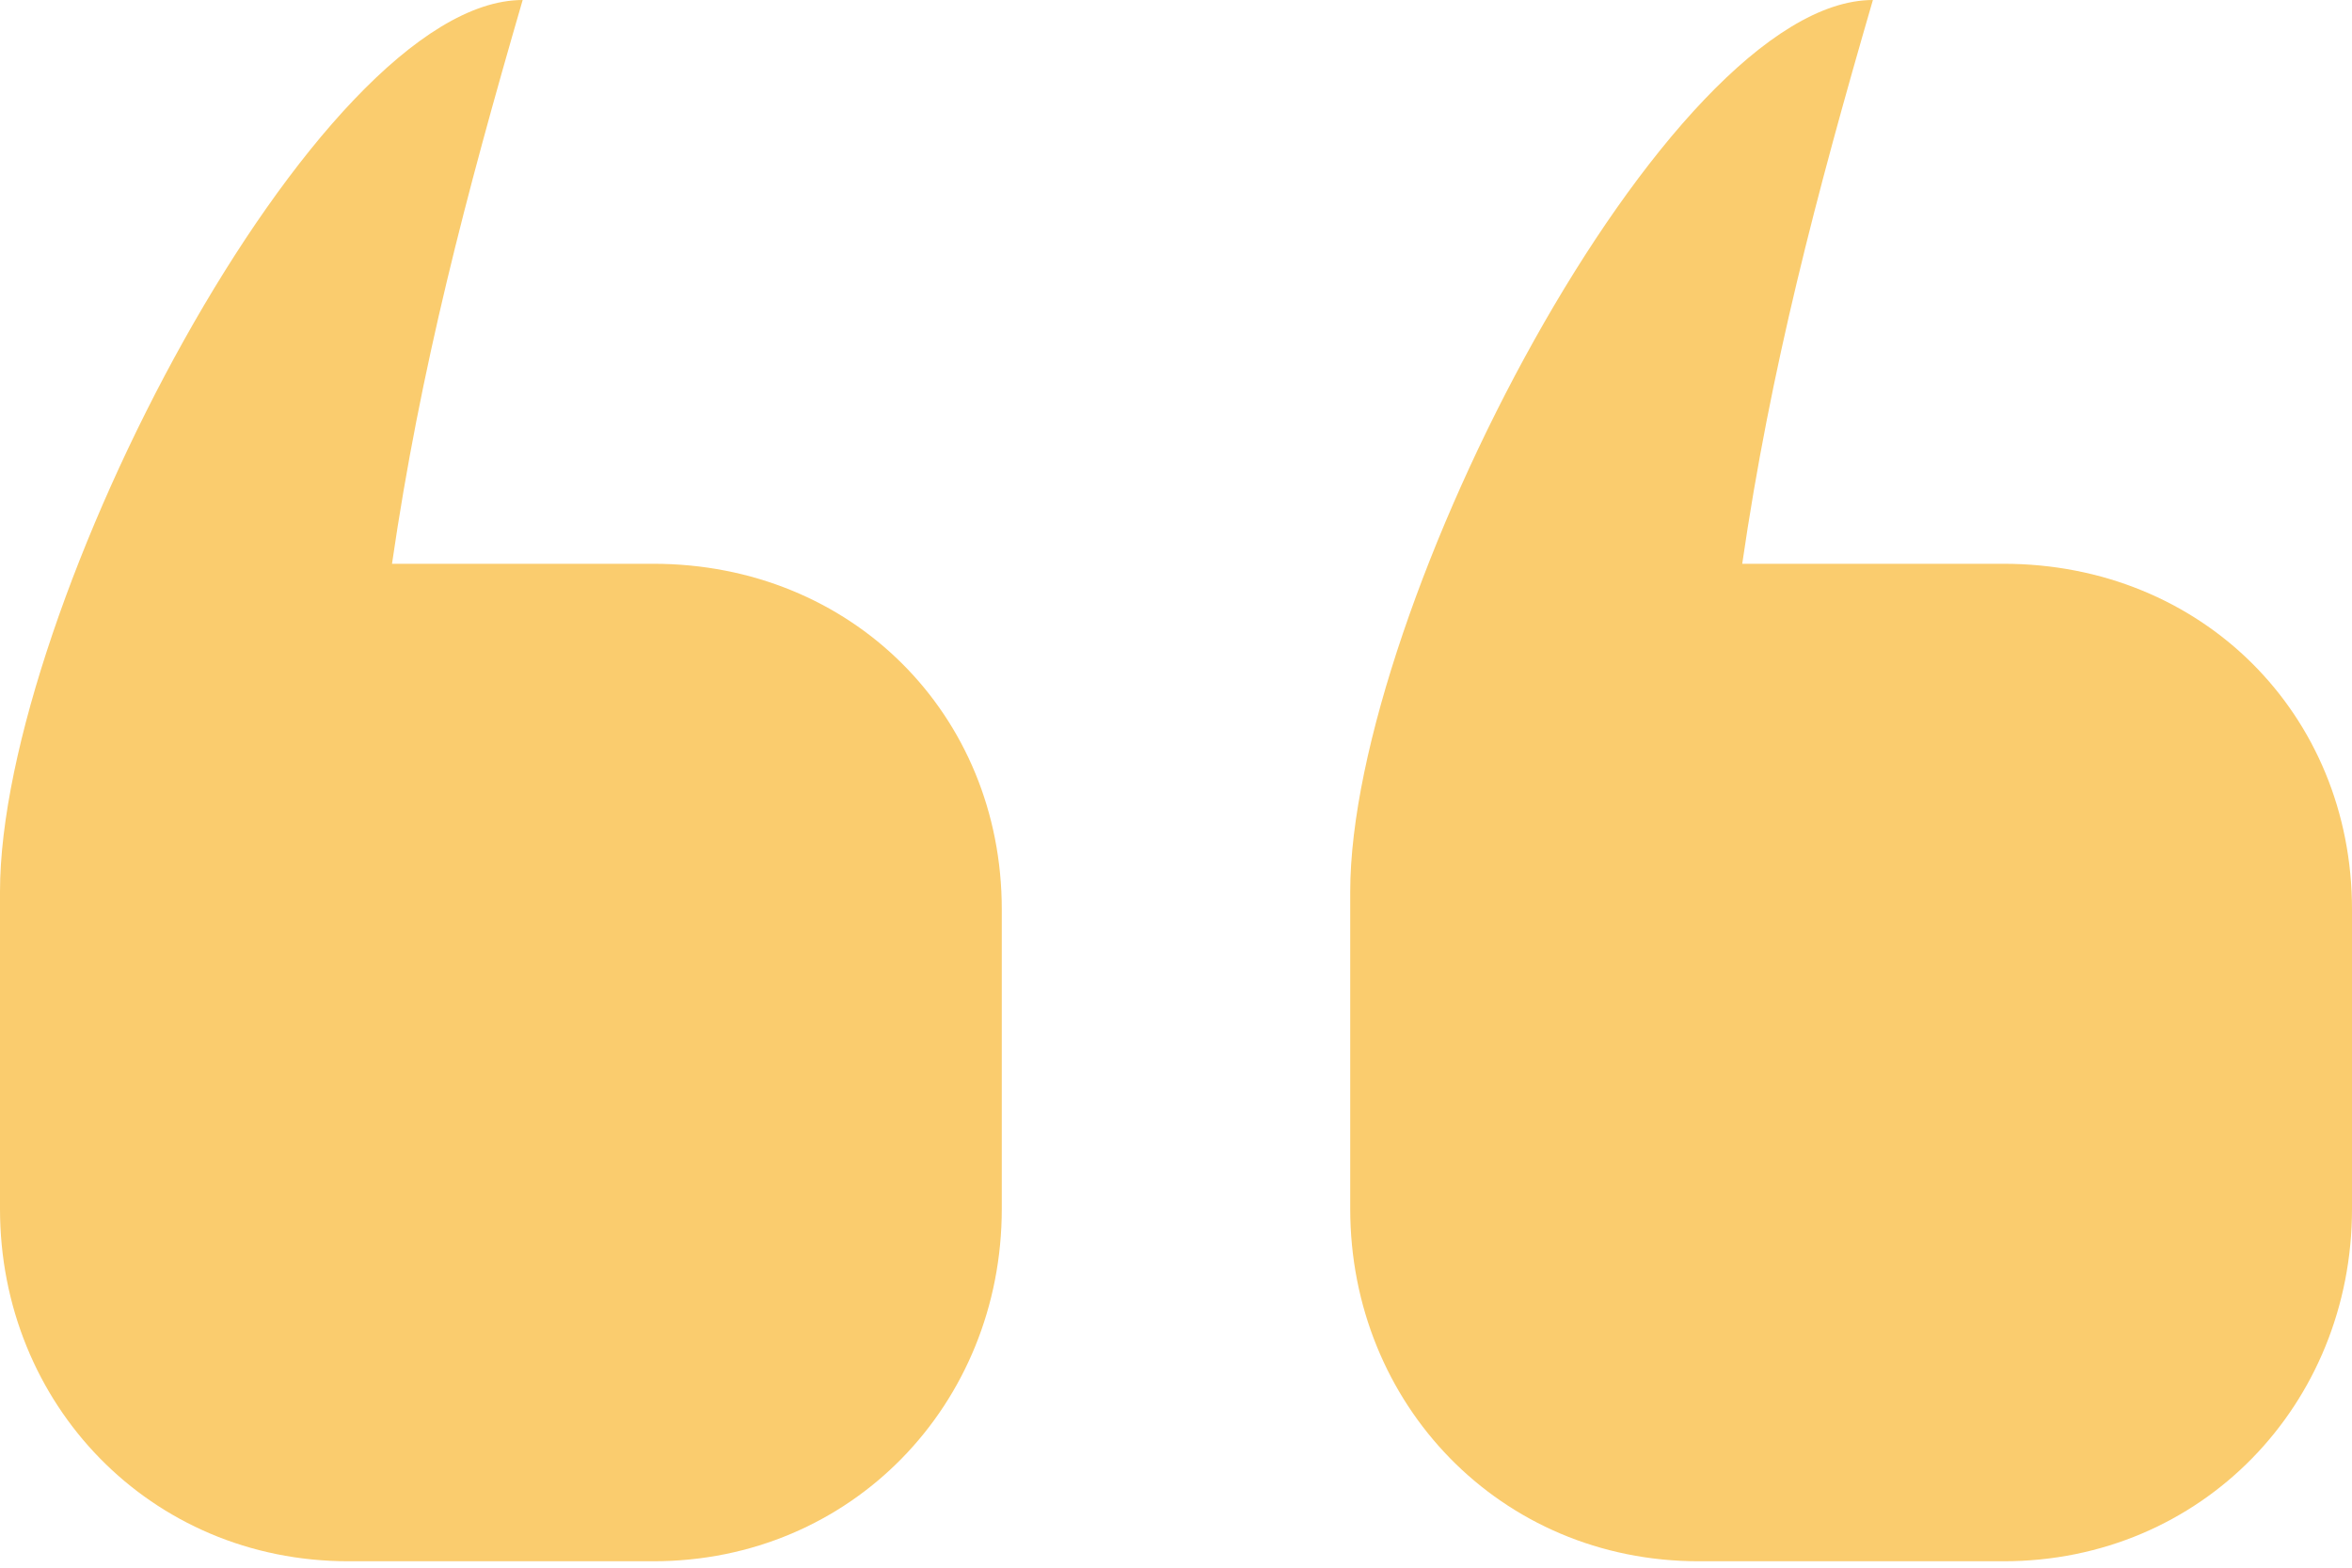
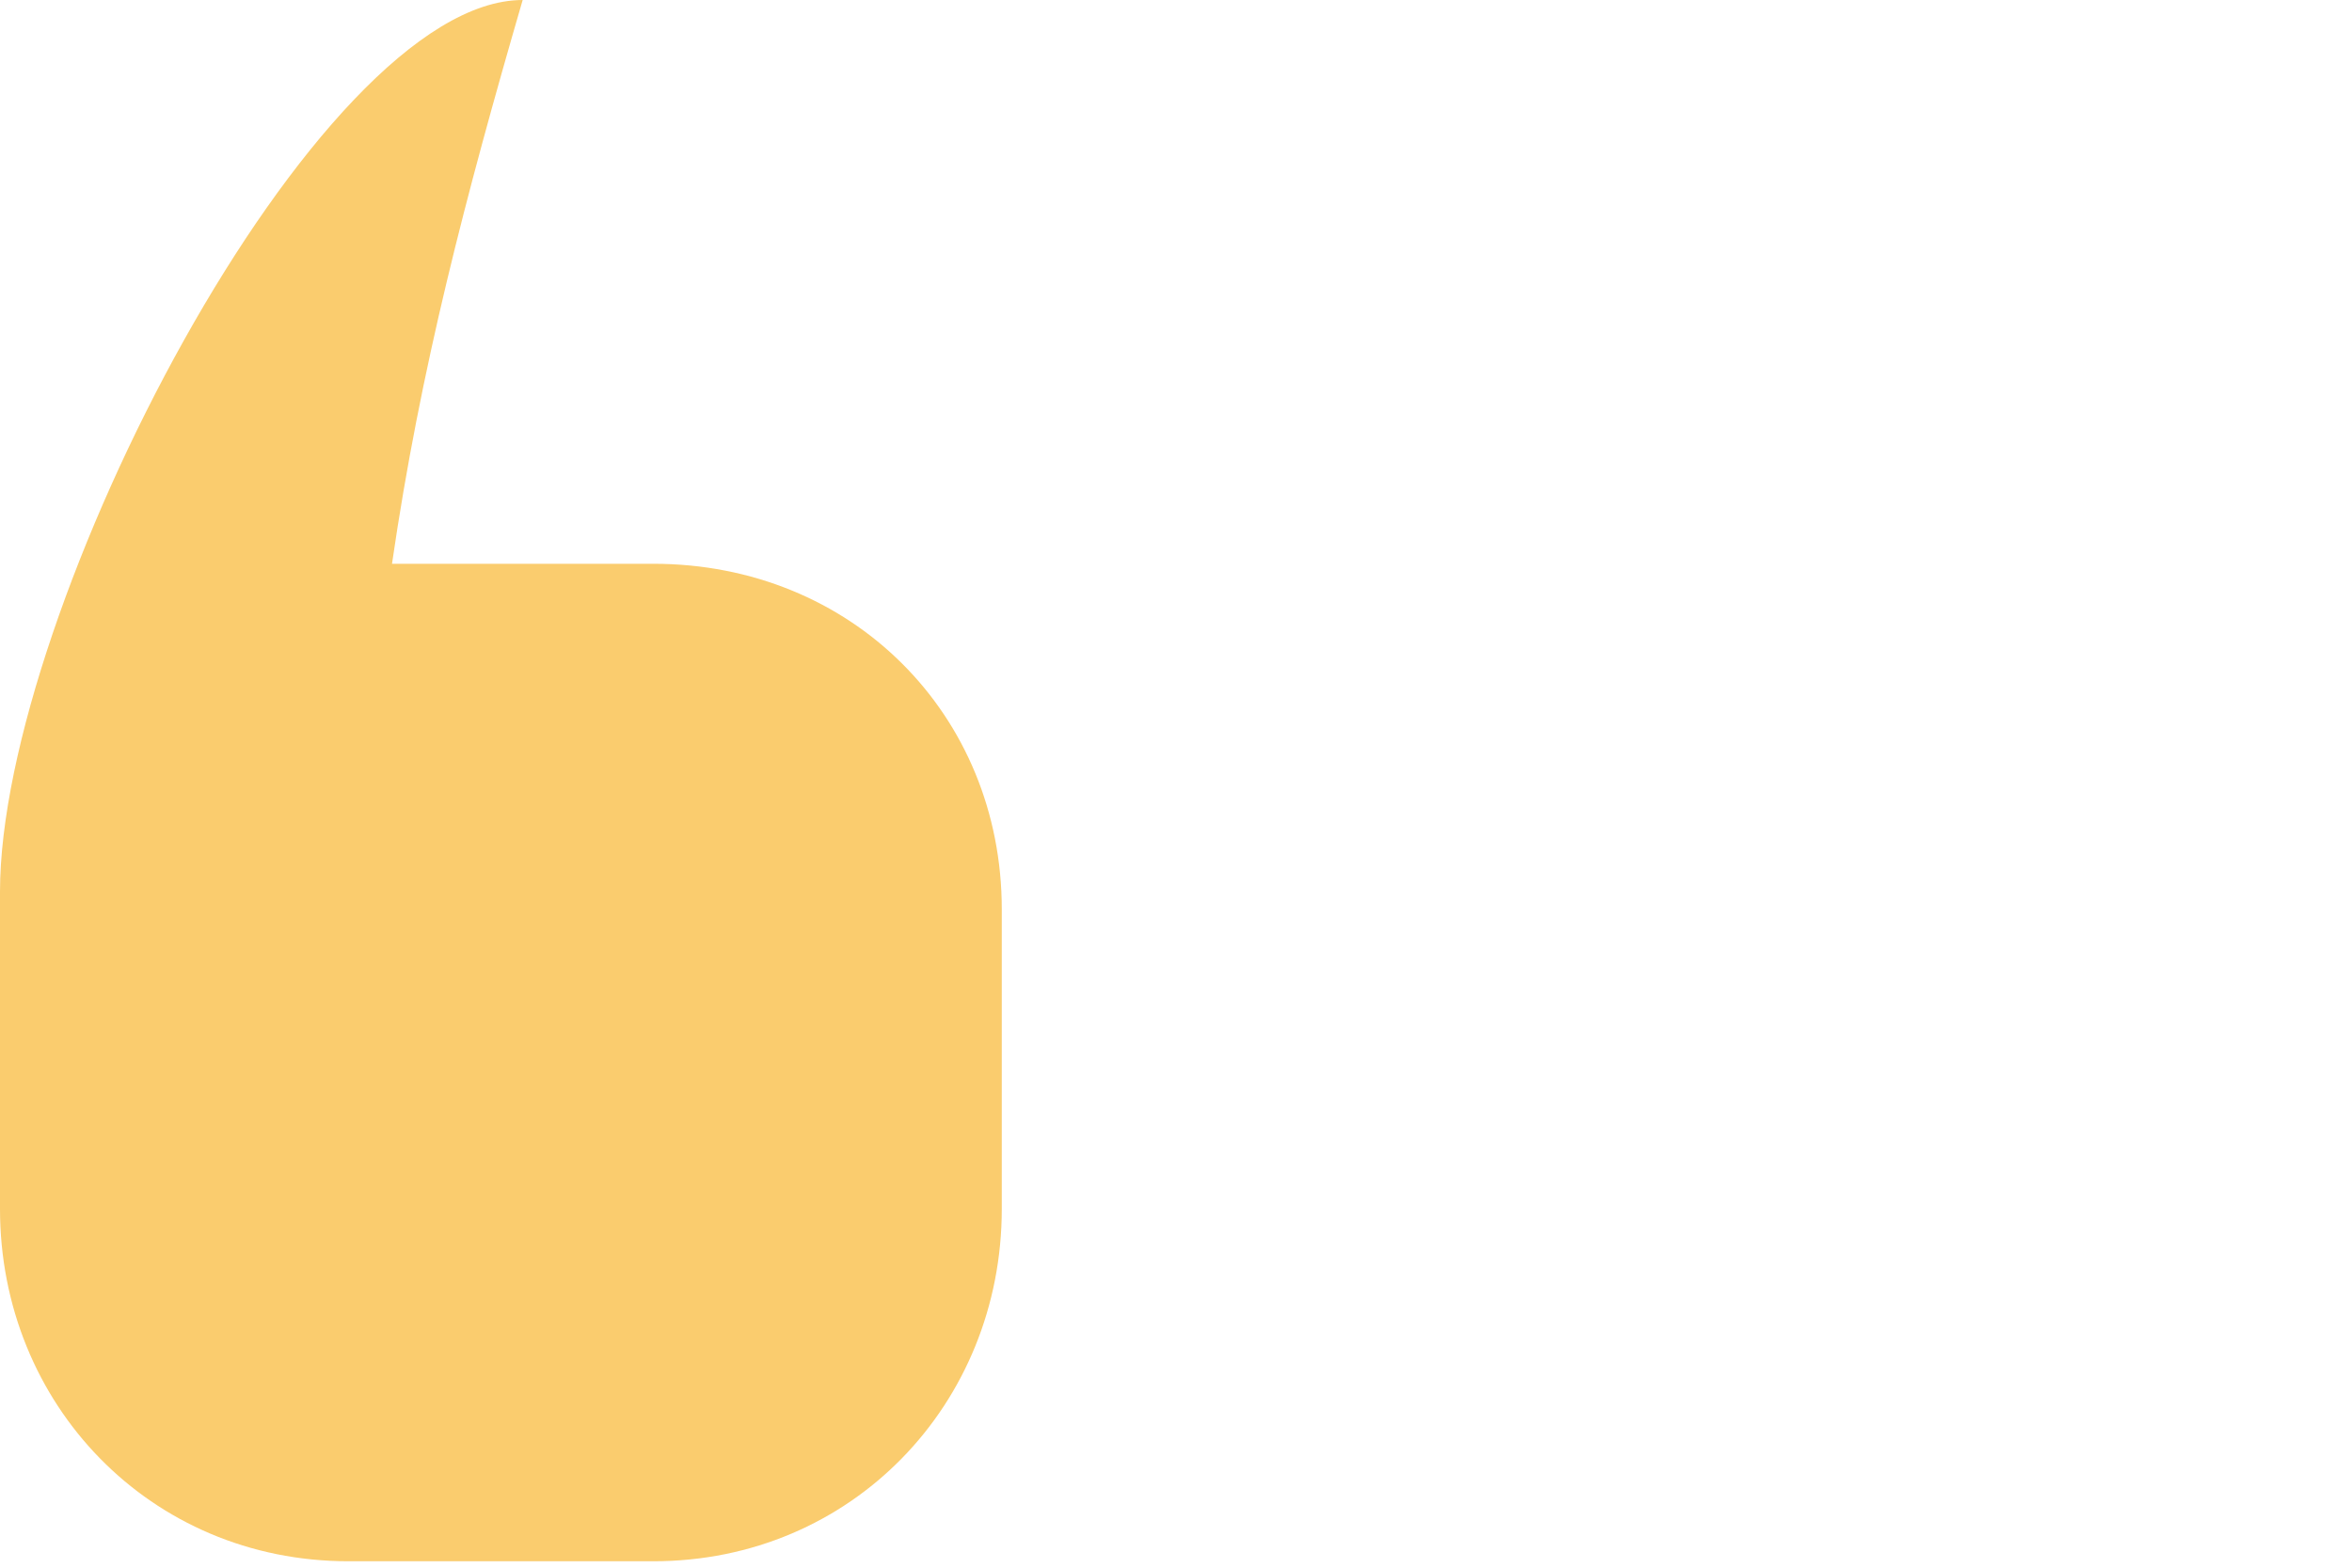
<svg xmlns="http://www.w3.org/2000/svg" width="120" height="80" viewBox="0 0 120 80" fill="none">
  <path d="M0 45.507C0 31.121 16.143 0 26.667 0C23.774 9.959 21.446 18.811 20 28.77H33.333C43.455 28.77 51.111 36.449 51.111 46.406V61.691C51.111 71.648 43.455 79.672 33.333 79.672H17.778C7.656 79.672 0 71.648 0 61.691V46.406V45.507Z" fill="#FACC6E" />
-   <path d="M68.889 45.507C68.889 31.121 85.032 0 95.556 0C92.663 9.959 90.335 18.811 88.889 28.77H102.222C112.344 28.77 120 36.449 120 46.406V61.691C120 71.648 112.344 79.672 102.222 79.672H86.667C76.545 79.672 68.889 71.648 68.889 61.691V46.406V45.507Z" fill="#FACC6E" />
</svg>